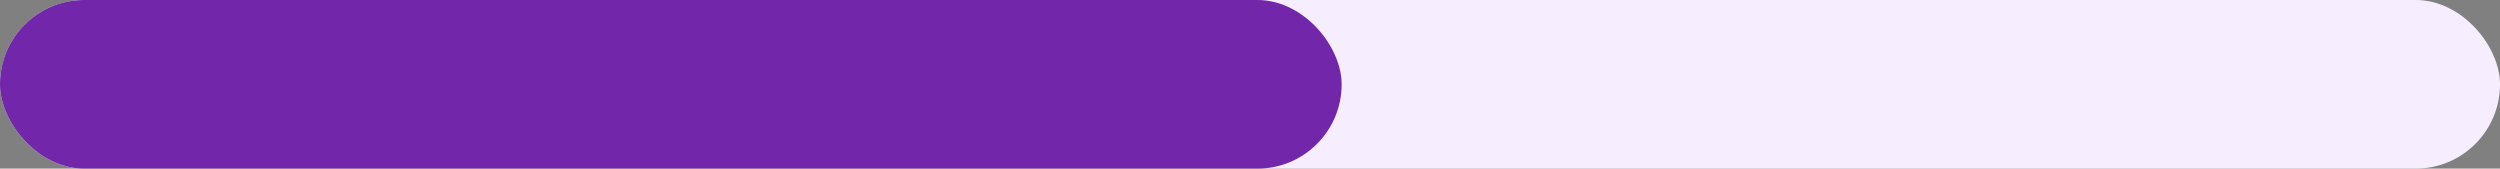
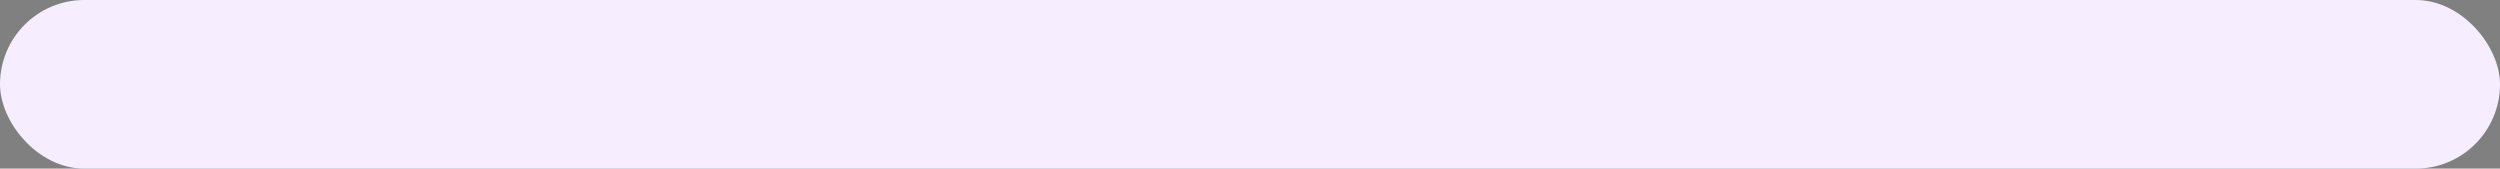
<svg xmlns="http://www.w3.org/2000/svg" width="341" height="23" viewBox="0 0 341 23" fill="none">
  <rect x="0" y="0" width="341" height="23" fill="#808080" stroke="none" />
  <rect width="341" height="23" rx="11.5" fill="#F6EEFE" />
-   <rect width="183" height="23" rx="11.5" fill="#7226AA" />
</svg>